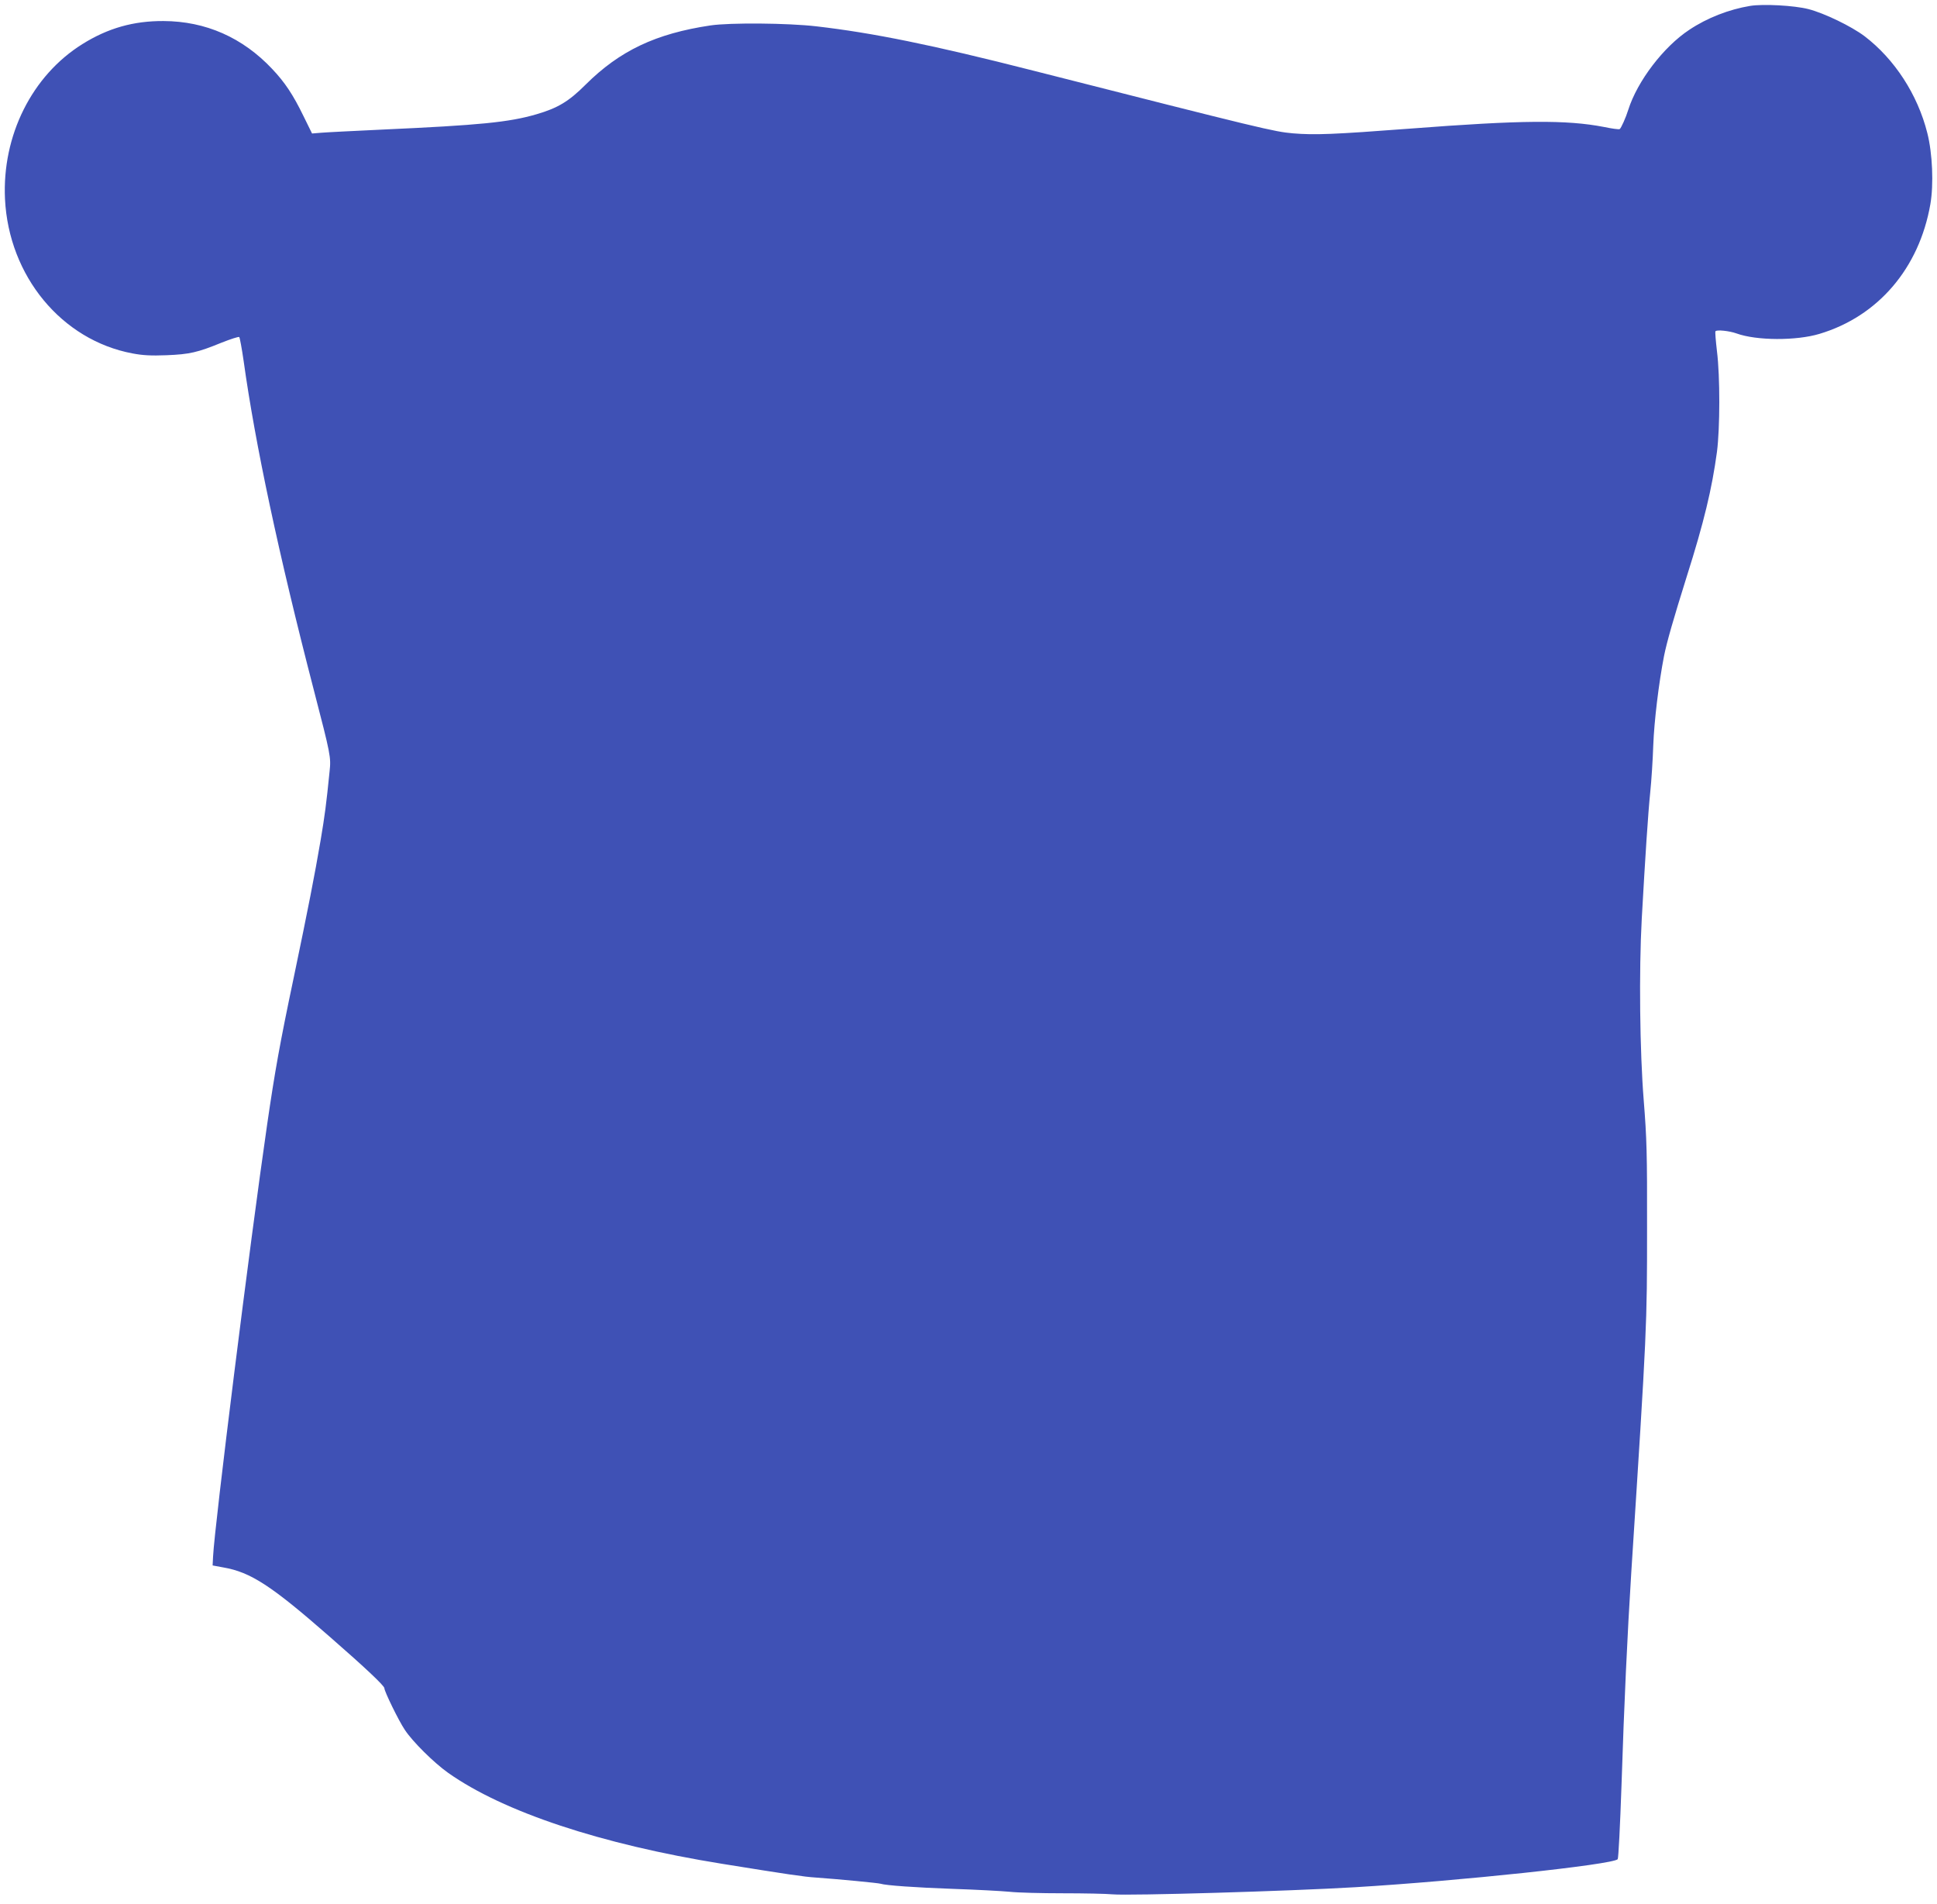
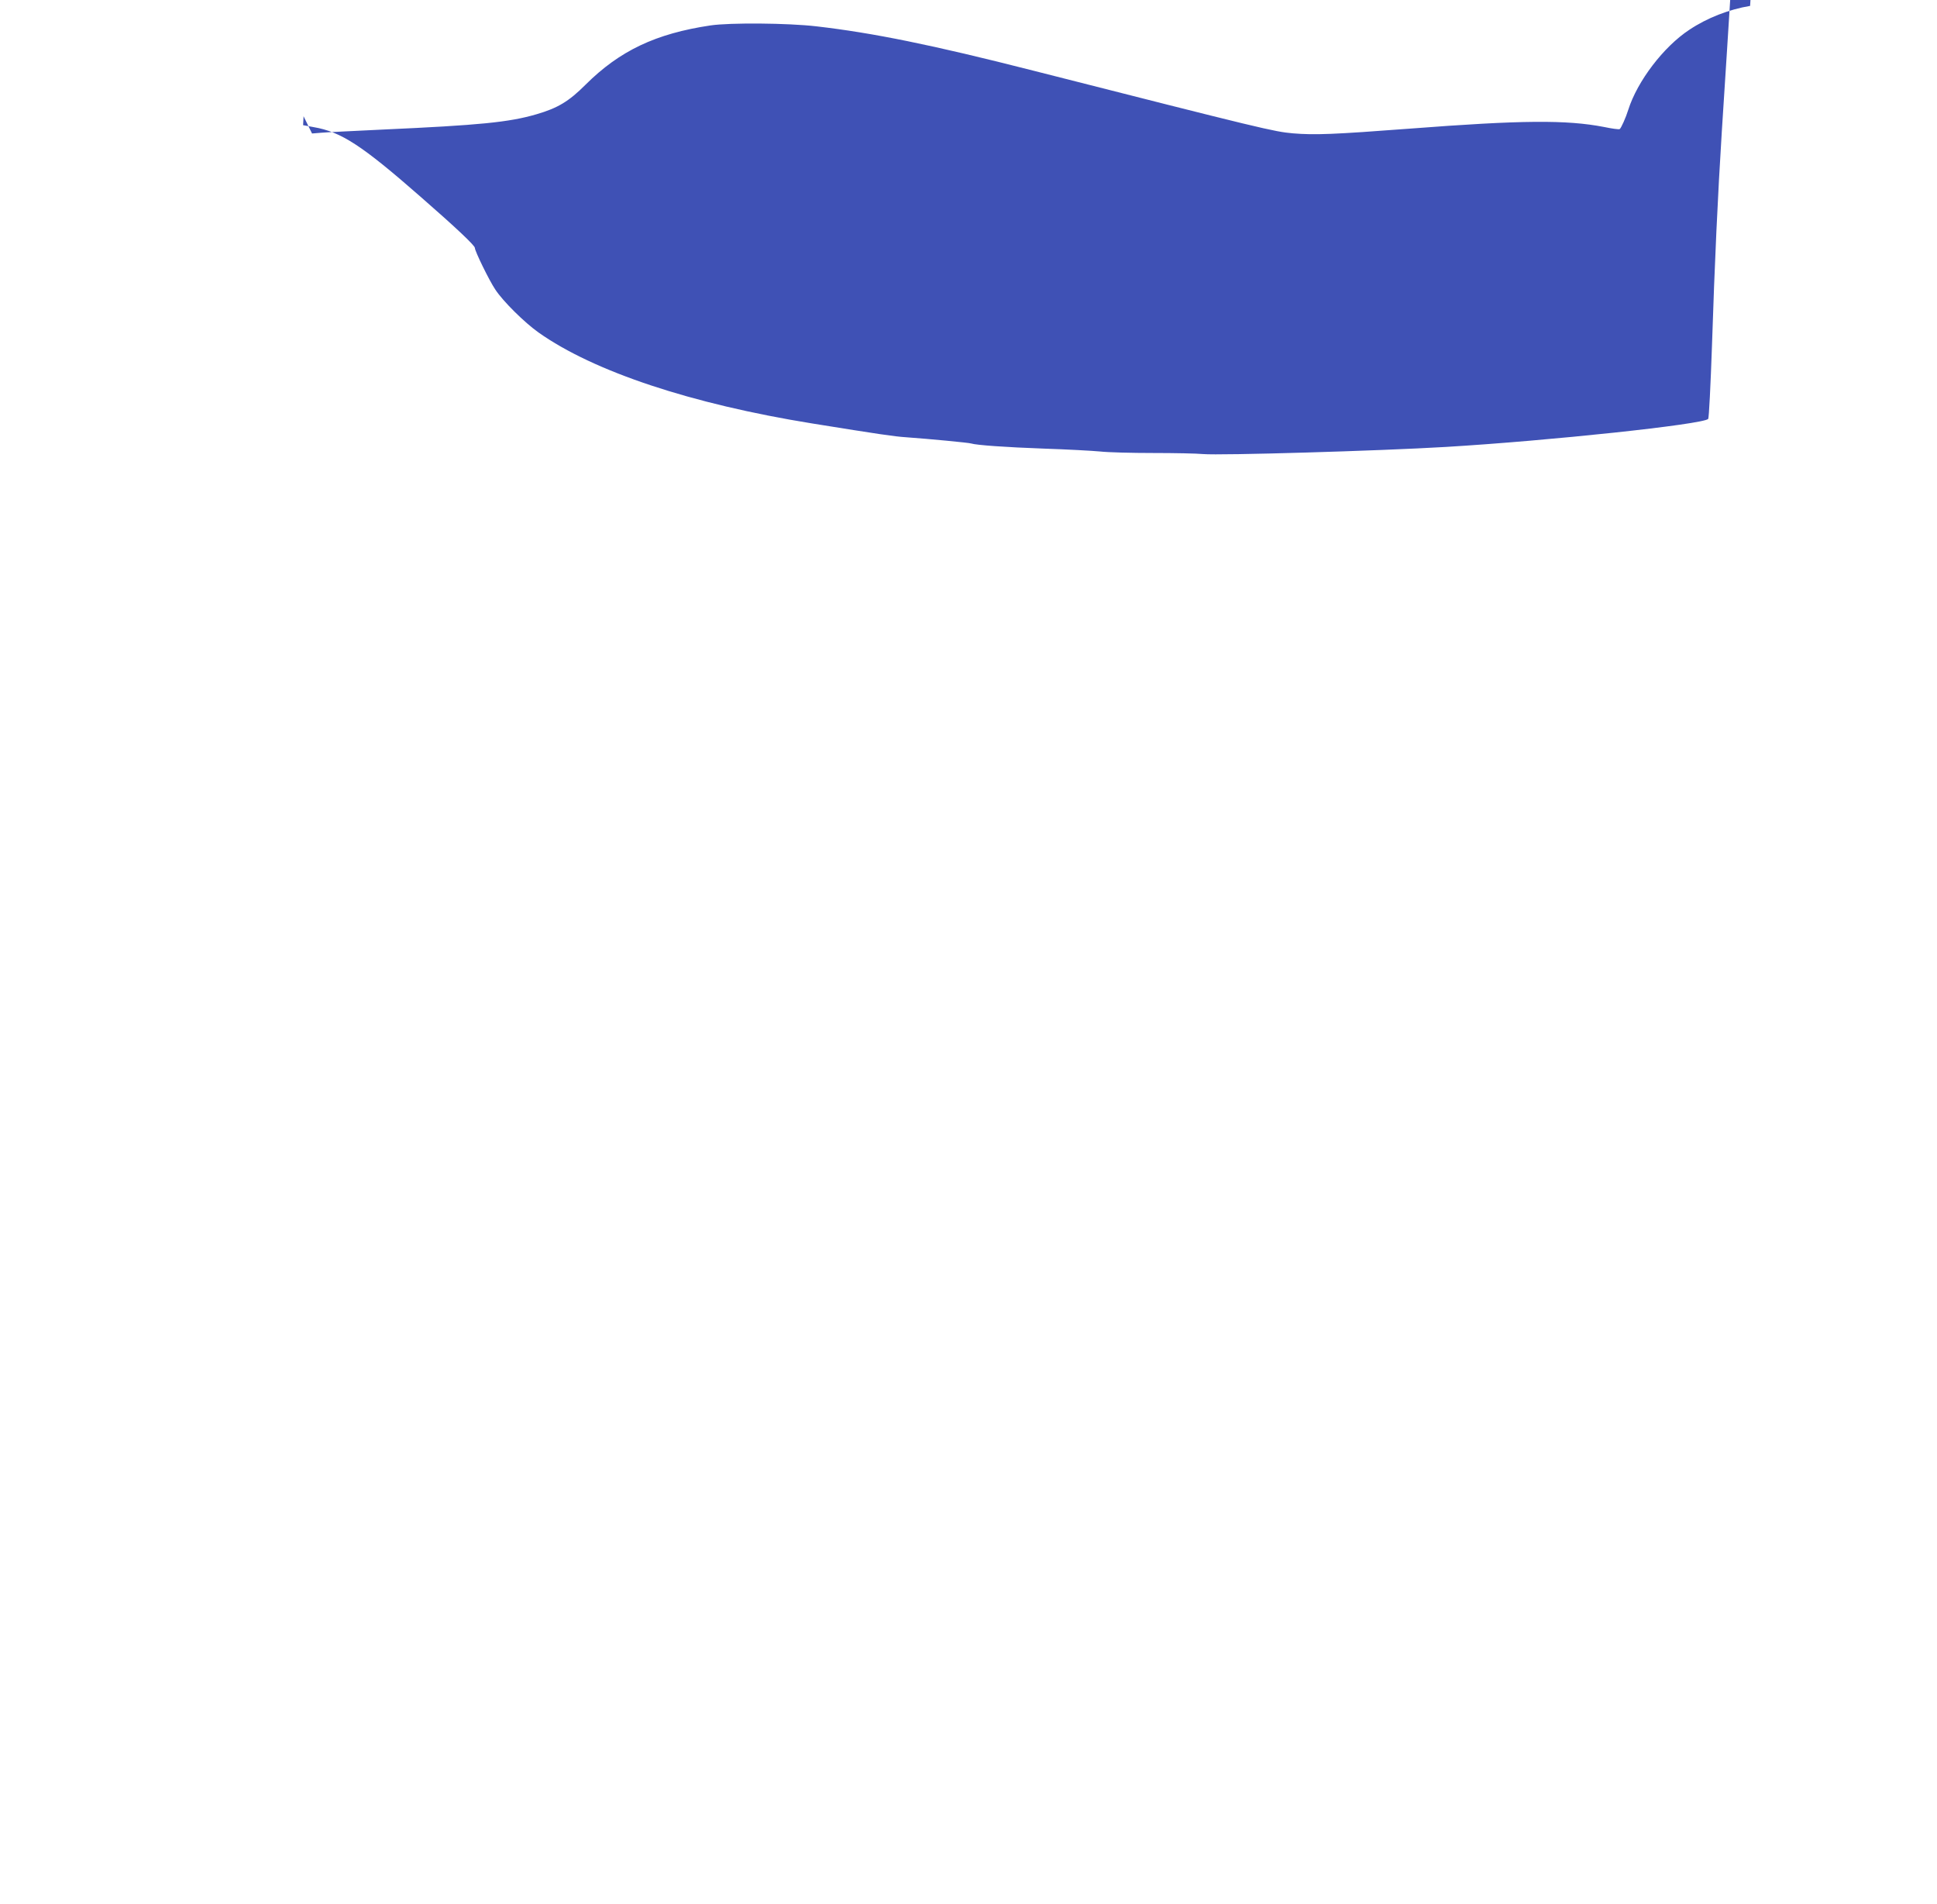
<svg xmlns="http://www.w3.org/2000/svg" version="1.0" width="1280pt" height="1258pt" viewBox="0 0 1280 1258" preserveAspectRatio="xMidYMid meet">
  <g transform="translate(0,1258) scale(0.1,-0.1)" fill="#3f51b5" stroke="none">
-     <path d="M11565 12541 c-139 -23 -284 -79 -402 -158 -170 -112 -343 -339 -403 -528 -16 -52 -48 -123 -57 -128 -5 -3 -51 3 -103 14 -248 48 -543 46 -1285 -11 -502 -38 -627 -43 -771 -31 -125 11 -197 28 -1719 415 -667 170 -1058 249 -1430 292 -189 22 -571 25 -700 6 -362 -54 -600 -167 -826 -392 -110 -110 -183 -154 -324 -195 -181 -53 -376 -72 -1015 -101 -190 -9 -373 -18 -407 -21 l-61 -5 -56 114 c-70 144 -124 224 -206 311 -196 209 -441 317 -720 318 -198 1 -367 -47 -535 -152 -334 -208 -532 -605 -512 -1024 25 -509 374 -932 842 -1020 68 -13 123 -16 225 -12 152 6 205 18 364 83 61 24 113 41 117 37 4 -5 17 -75 29 -158 76 -547 231 -1276 464 -2175 111 -428 114 -443 104 -536 -22 -220 -32 -293 -59 -454 -40 -234 -82 -449 -178 -909 -92 -436 -125 -623 -175 -966 -115 -790 -348 -2654 -358 -2859 l-3 -59 70 -13 c181 -31 318 -120 705 -459 235 -205 360 -323 360 -339 0 -21 95 -216 135 -275 51 -78 193 -218 286 -284 365 -258 1009 -472 1809 -601 441 -71 542 -86 620 -91 154 -11 415 -36 429 -41 34 -11 228 -25 481 -34 151 -5 318 -14 371 -19 53 -6 211 -10 352 -10 140 0 288 -3 329 -7 112 -10 1165 21 1603 47 687 41 1699 149 1735 185 5 5 16 223 25 484 18 556 38 984 65 1415 104 1615 104 1628 104 2270 1 495 -2 593 -22 845 -26 324 -32 852 -13 1200 23 410 42 700 56 835 8 77 17 217 20 310 6 161 36 409 71 590 19 95 62 244 150 525 114 359 167 581 200 825 20 156 21 496 0 664 -8 69 -13 128 -10 132 7 12 92 3 139 -14 132 -48 395 -49 548 -3 388 116 659 434 733 856 23 132 14 338 -20 471 -64 255 -217 489 -415 640 -88 66 -266 152 -371 179 -94 24 -299 35 -385 21z" />
+     <path d="M11565 12541 c-139 -23 -284 -79 -402 -158 -170 -112 -343 -339 -403 -528 -16 -52 -48 -123 -57 -128 -5 -3 -51 3 -103 14 -248 48 -543 46 -1285 -11 -502 -38 -627 -43 -771 -31 -125 11 -197 28 -1719 415 -667 170 -1058 249 -1430 292 -189 22 -571 25 -700 6 -362 -54 -600 -167 -826 -392 -110 -110 -183 -154 -324 -195 -181 -53 -376 -72 -1015 -101 -190 -9 -373 -18 -407 -21 l-61 -5 -56 114 l-3 -59 70 -13 c181 -31 318 -120 705 -459 235 -205 360 -323 360 -339 0 -21 95 -216 135 -275 51 -78 193 -218 286 -284 365 -258 1009 -472 1809 -601 441 -71 542 -86 620 -91 154 -11 415 -36 429 -41 34 -11 228 -25 481 -34 151 -5 318 -14 371 -19 53 -6 211 -10 352 -10 140 0 288 -3 329 -7 112 -10 1165 21 1603 47 687 41 1699 149 1735 185 5 5 16 223 25 484 18 556 38 984 65 1415 104 1615 104 1628 104 2270 1 495 -2 593 -22 845 -26 324 -32 852 -13 1200 23 410 42 700 56 835 8 77 17 217 20 310 6 161 36 409 71 590 19 95 62 244 150 525 114 359 167 581 200 825 20 156 21 496 0 664 -8 69 -13 128 -10 132 7 12 92 3 139 -14 132 -48 395 -49 548 -3 388 116 659 434 733 856 23 132 14 338 -20 471 -64 255 -217 489 -415 640 -88 66 -266 152 -371 179 -94 24 -299 35 -385 21z" />
  </g>
</svg>